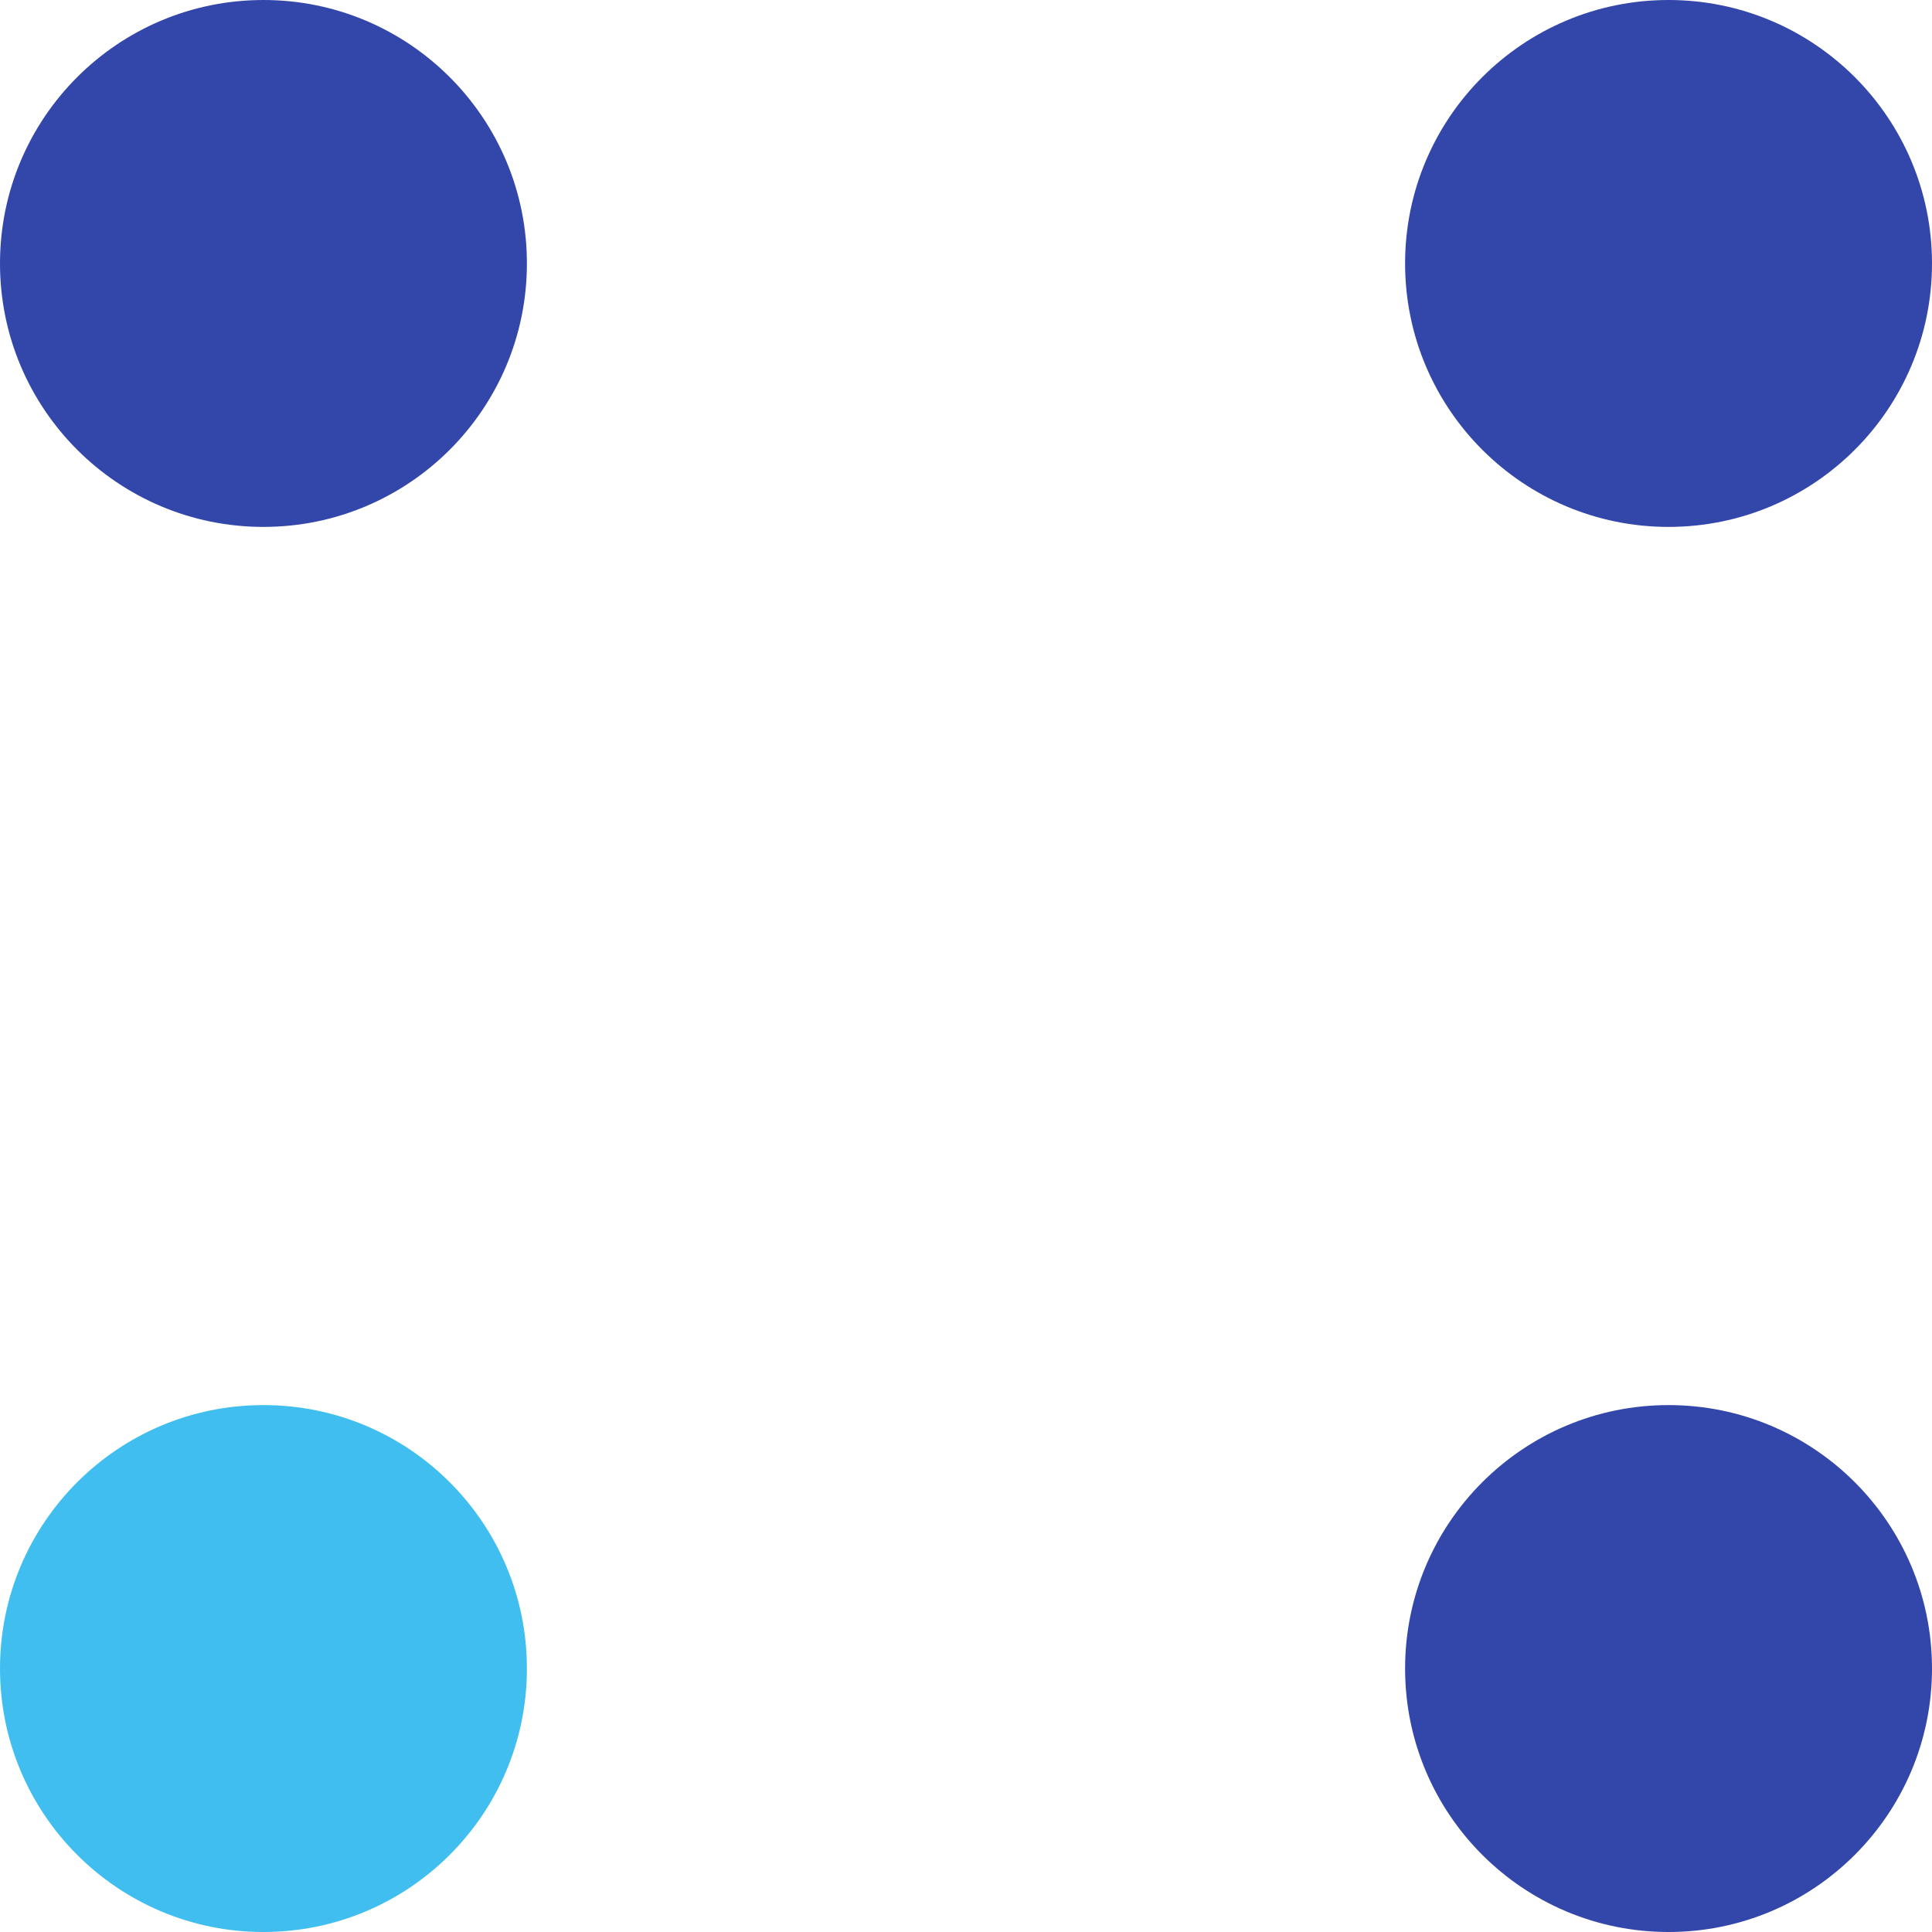
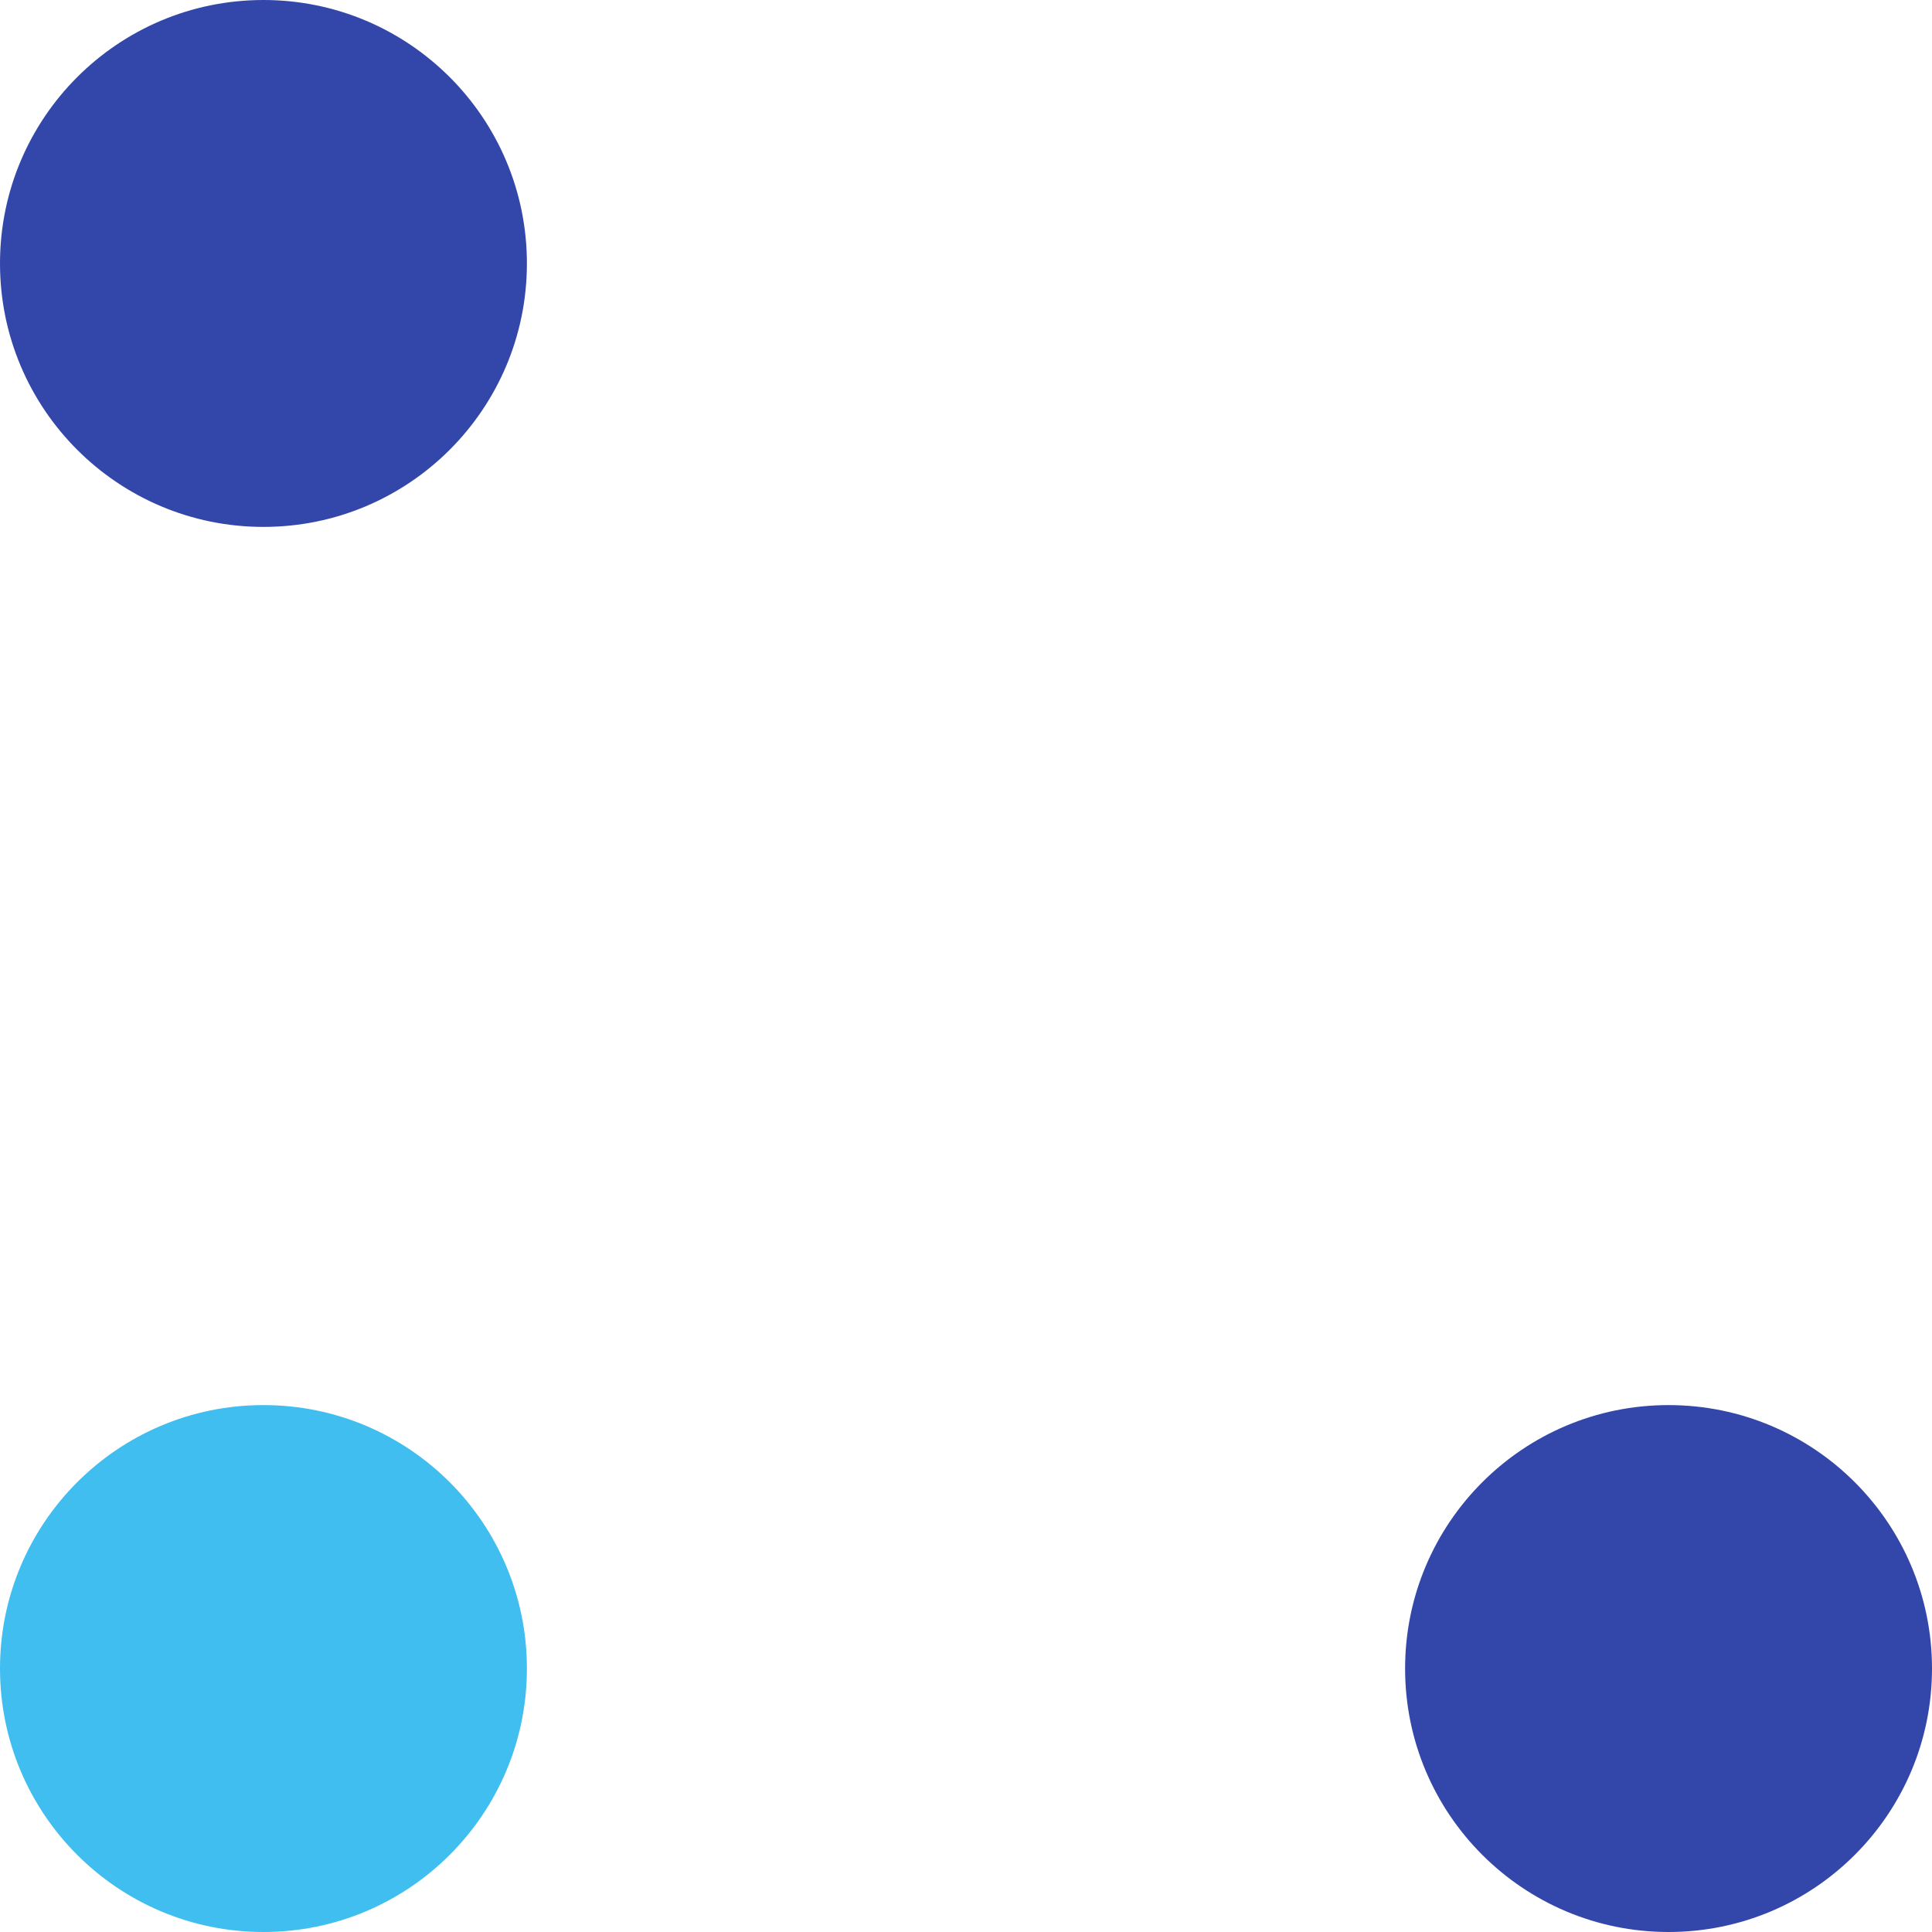
<svg xmlns="http://www.w3.org/2000/svg" width="11" height="11" viewBox="0 0 11 11" fill="none">
  <g id="Group 1131">
    <circle id="Ellipse 58" cx="1.5" cy="1.5" r="1.5" fill="#3346AA" />
-     <circle id="Ellipse 59" cx="9.5" cy="1.5" r="1.5" fill="#3346AA" />
    <circle id="Ellipse 60" cx="9.5" cy="9.5" r="1.5" fill="#3346AA" />
    <circle id="Ellipse 61" cx="1.5" cy="9.5" r="1.5" fill="#40BEF0" />
  </g>
</svg>